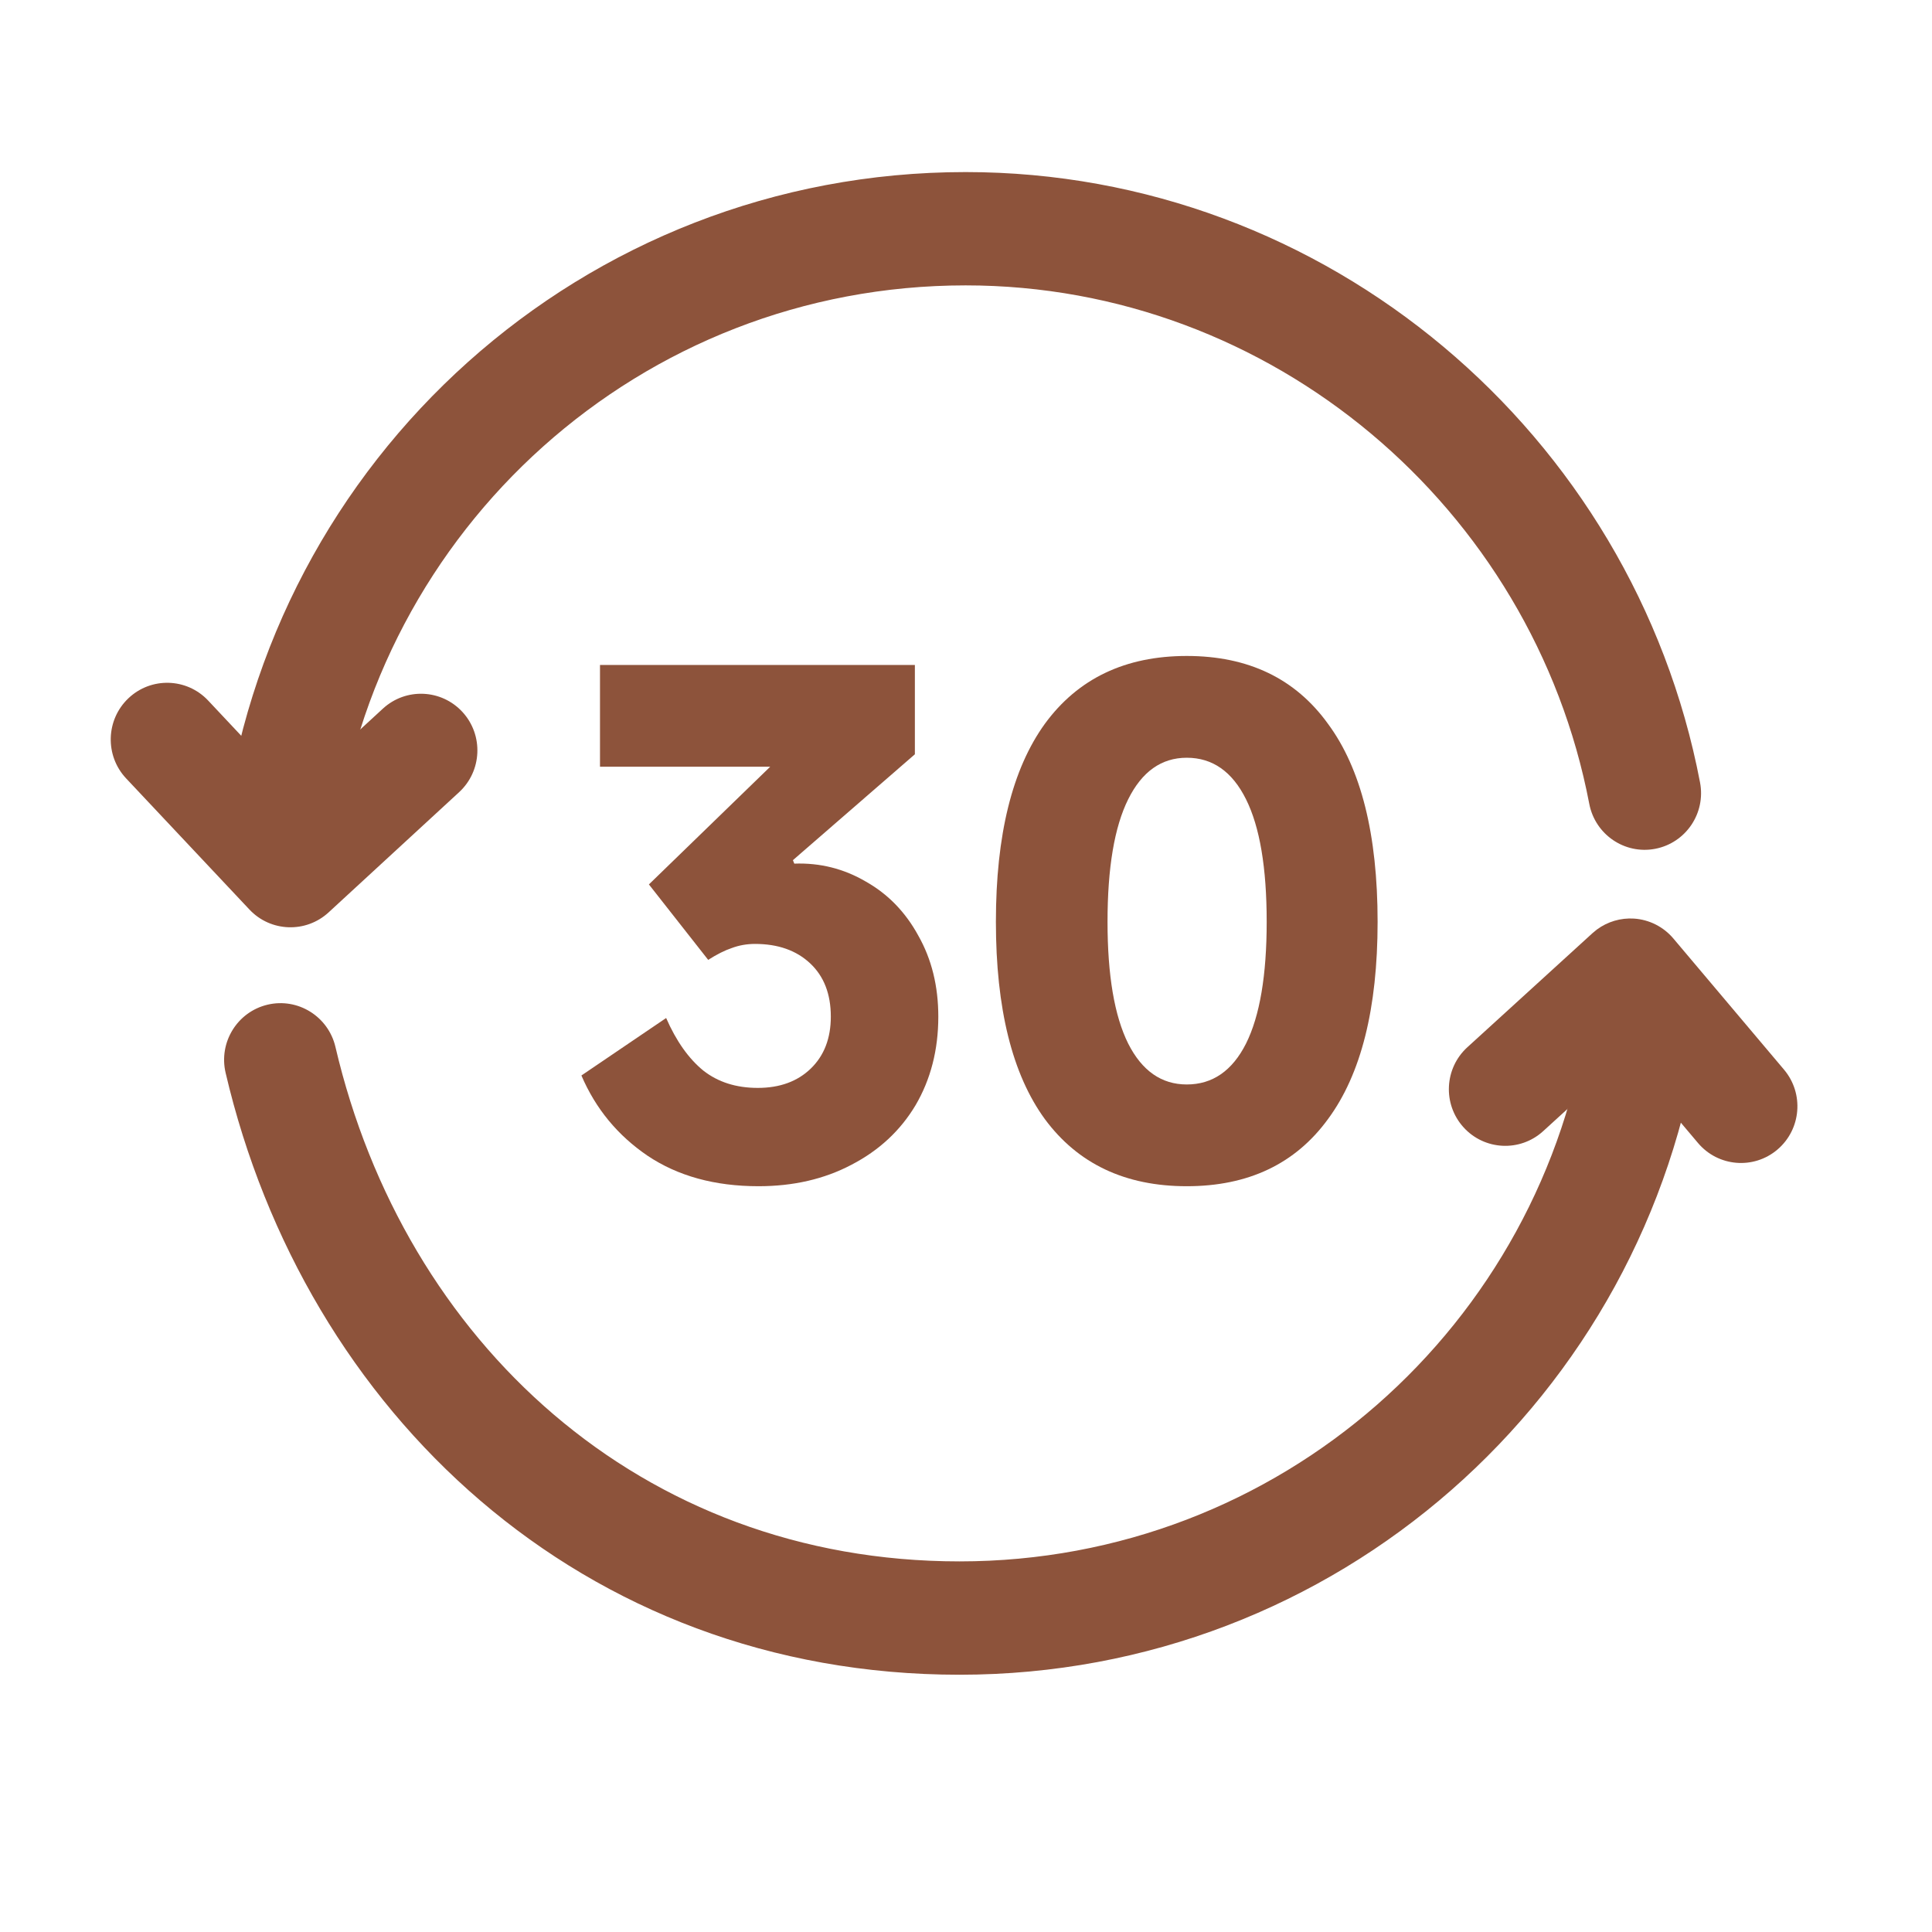
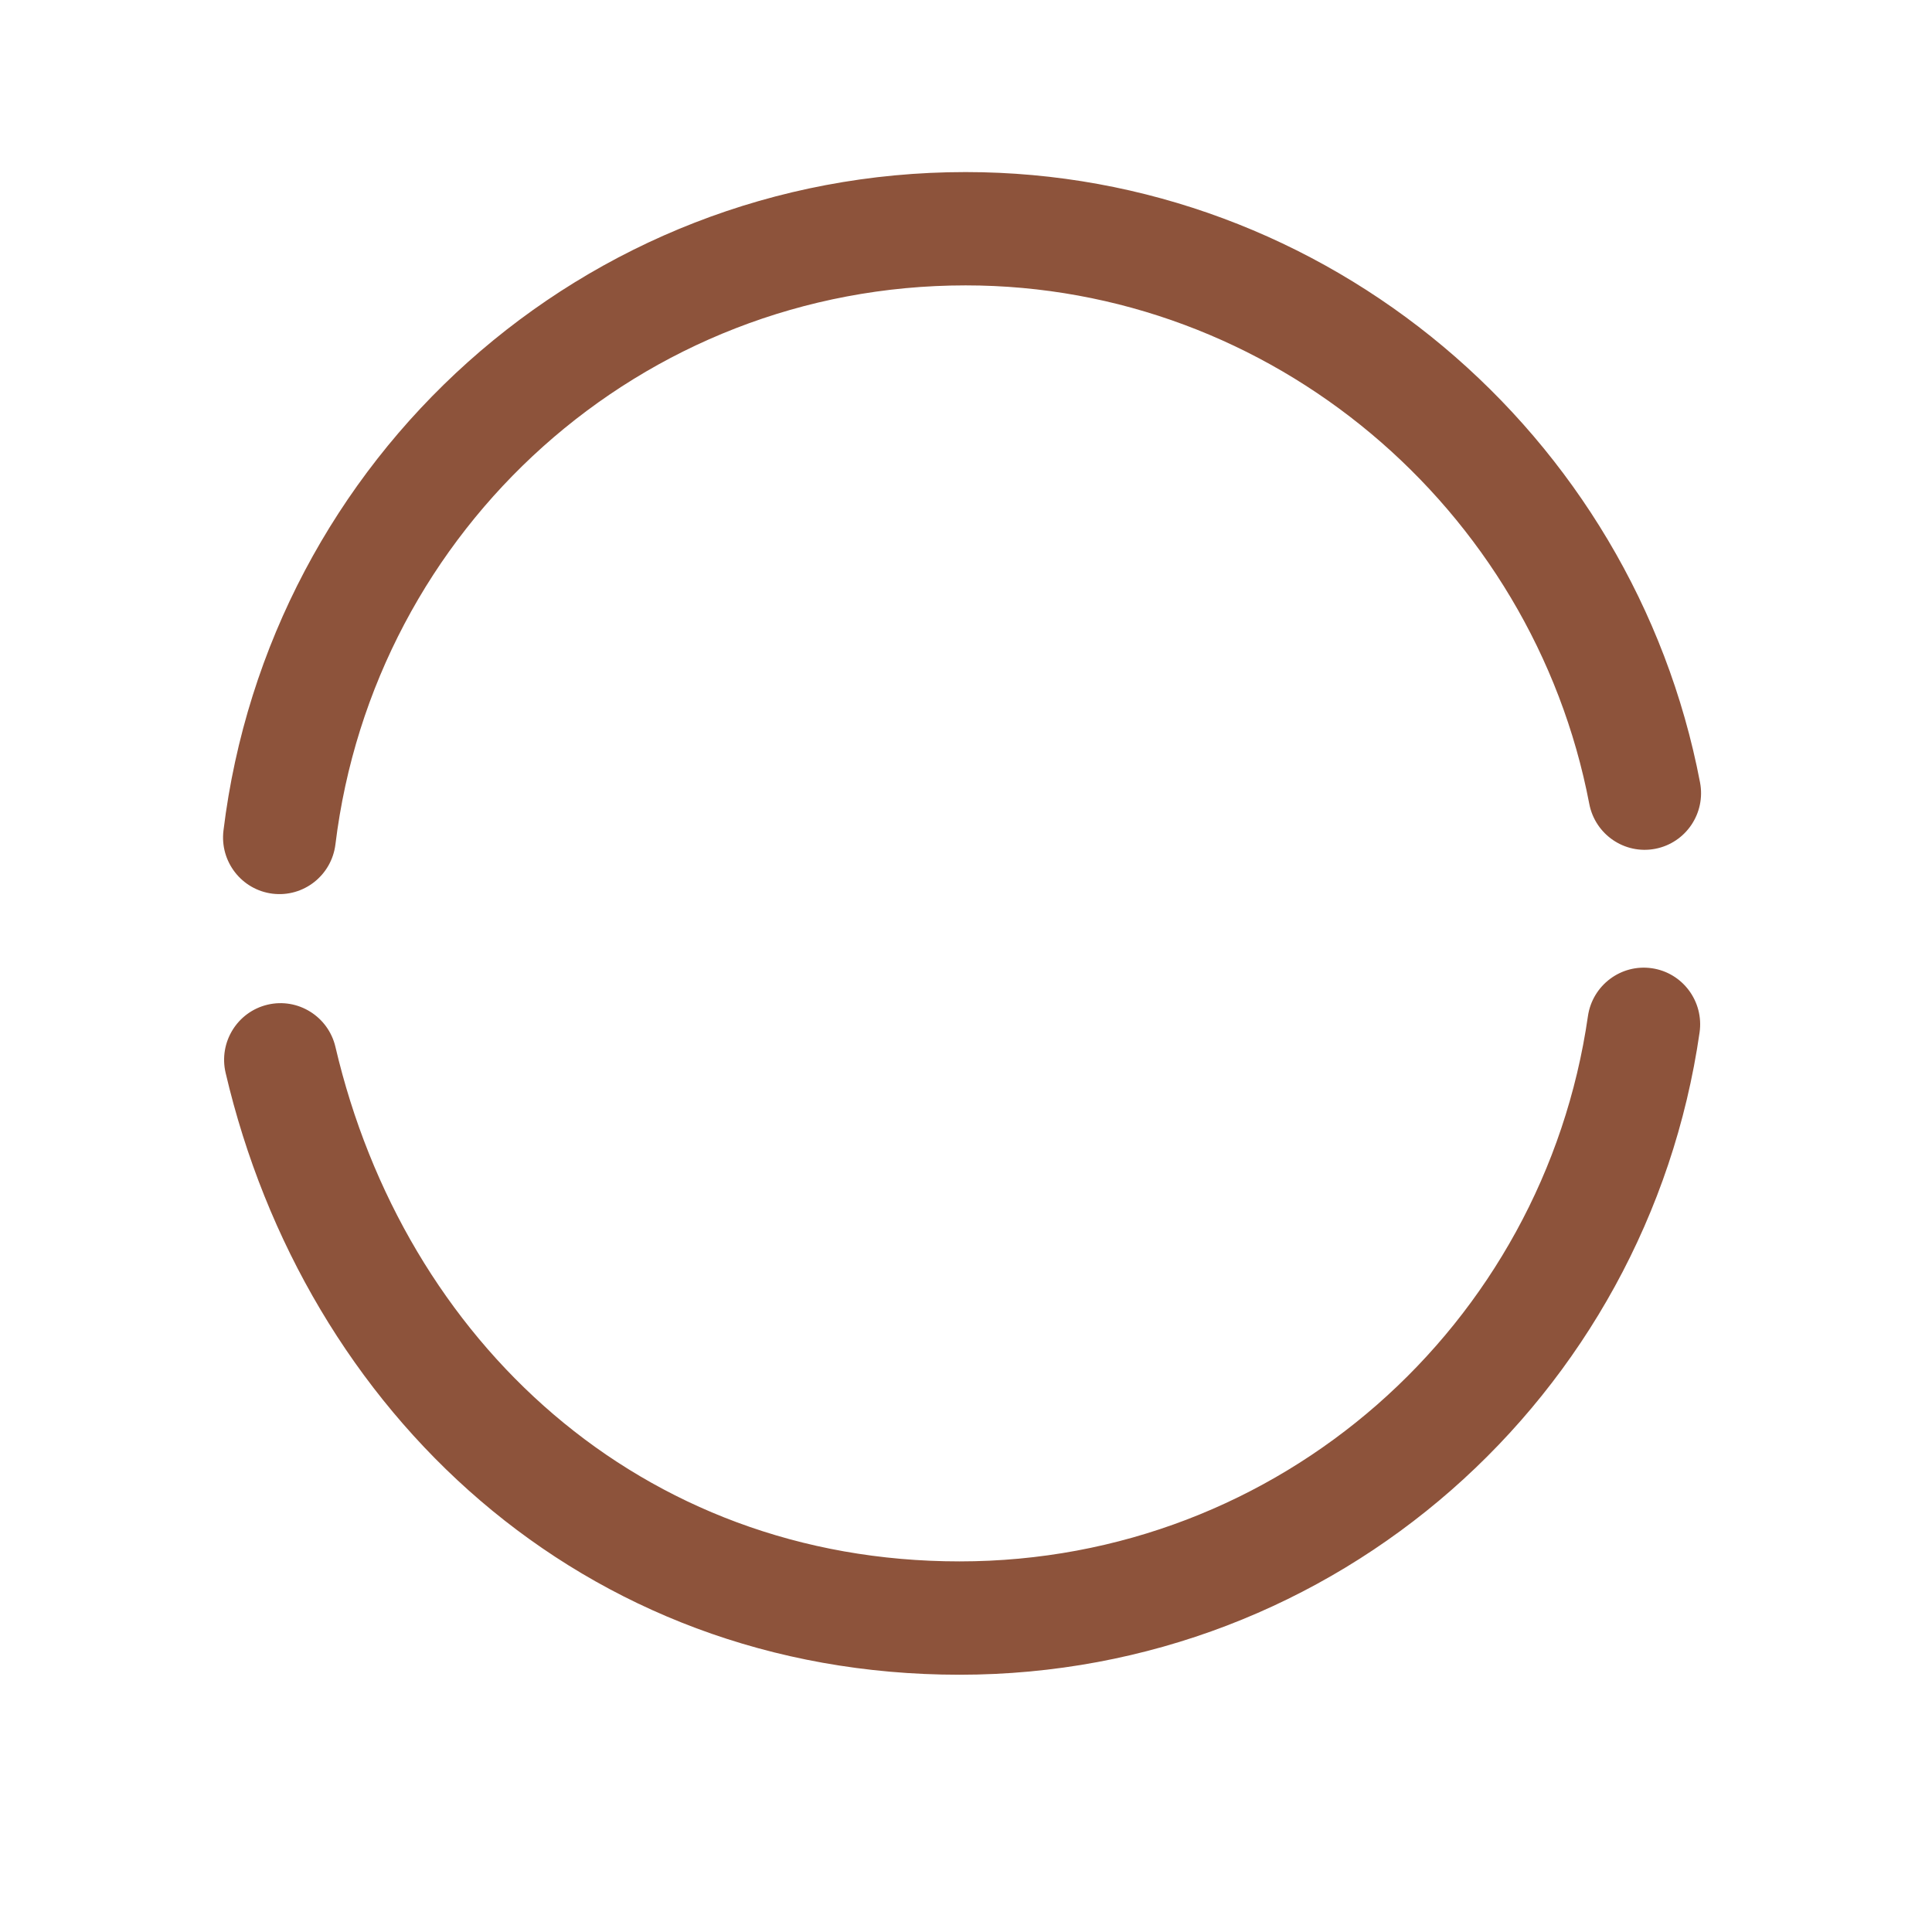
<svg xmlns="http://www.w3.org/2000/svg" width="63" height="63" viewBox="0 0 63 63" fill="none">
-   <path d="M29.833 24.596L25.856 28.049L25.901 28.162C26.74 28.131 27.518 28.328 28.237 28.749C28.956 29.155 29.526 29.742 29.945 30.51C30.38 31.277 30.597 32.158 30.597 33.151C30.597 34.234 30.349 35.197 29.855 36.04C29.361 36.867 28.665 37.515 27.766 37.981C26.882 38.448 25.871 38.681 24.733 38.681C23.31 38.681 22.104 38.349 21.116 37.687C20.142 37.025 19.423 36.153 18.959 35.07L21.722 33.196C22.051 33.948 22.456 34.52 22.935 34.911C23.415 35.287 24.006 35.475 24.71 35.475C25.429 35.475 26.006 35.264 26.44 34.843C26.874 34.422 27.092 33.858 27.092 33.151C27.092 32.413 26.867 31.834 26.417 31.413C25.968 30.992 25.369 30.78 24.62 30.78C24.351 30.78 24.096 30.826 23.857 30.916C23.633 30.991 23.378 31.119 23.093 31.3L21.16 28.84L25.115 25.002H19.565V21.684H29.833V24.596Z" fill="#8D533B" />
-   <path fill-rule="evenodd" clip-rule="evenodd" d="M38.699 21.39C40.706 21.39 42.241 22.128 43.304 23.603C44.383 25.062 44.922 27.214 44.922 30.058C44.922 32.887 44.383 35.032 43.304 36.492C42.241 37.951 40.706 38.681 38.699 38.681C36.692 38.681 35.149 37.951 34.071 36.492C33.007 35.032 32.475 32.887 32.475 30.058C32.475 27.229 33.007 25.077 34.071 23.603C35.149 22.128 36.692 21.39 38.699 21.39ZM38.699 24.709C37.875 24.709 37.238 25.16 36.789 26.063C36.34 26.965 36.115 28.297 36.115 30.058C36.115 31.803 36.34 33.128 36.789 34.03C37.238 34.918 37.875 35.363 38.699 35.363C39.538 35.363 40.182 34.918 40.631 34.03C41.081 33.128 41.305 31.803 41.305 30.058C41.305 28.297 41.081 26.965 40.631 26.063C40.182 25.16 39.538 24.709 38.699 24.709Z" fill="#8D533B" />
  <path d="M53.865 31.573C54.87 31.719 55.566 32.657 55.421 33.667C53.712 45.536 43.586 54.611 31.29 54.611C18.957 54.611 9.94 46.023 7.357 34.984C7.124 33.99 7.737 32.995 8.726 32.761C9.715 32.528 10.705 33.145 10.938 34.138C13.182 43.728 20.881 50.915 31.29 50.915C41.734 50.914 50.33 43.211 51.78 33.137C51.926 32.128 52.86 31.427 53.865 31.573Z" fill="#8D533B" />
  <path d="M31.487 5.611C43.254 5.611 53.261 14.141 55.436 25.515C55.628 26.517 54.974 27.485 53.977 27.678C52.98 27.871 52.016 27.214 51.824 26.212C49.976 16.552 41.463 9.306 31.487 9.306C20.892 9.306 12.194 17.242 10.938 27.533C10.814 28.546 9.897 29.266 8.888 29.142C7.88 29.017 7.164 28.096 7.287 27.083C8.767 14.959 19.013 5.611 31.487 5.611Z" fill="#8D533B" />
-   <path d="M4.187 22.77C4.925 22.069 6.09 22.102 6.787 22.843L9.563 25.798L12.486 23.107C13.235 22.418 14.398 22.47 15.085 23.222C15.77 23.974 15.719 25.143 14.971 25.832L10.715 29.752C9.974 30.434 8.824 30.393 8.134 29.659L4.113 25.383C3.416 24.641 3.449 23.471 4.187 22.77Z" fill="#8D533B" />
-   <path d="M53.283 29.954C53.781 29.987 54.245 30.222 54.567 30.604L58.175 34.88C58.832 35.659 58.736 36.825 57.961 37.485C57.186 38.145 56.025 38.049 55.368 37.27L52.989 34.451L50.321 36.885C49.569 37.571 48.405 37.514 47.722 36.758C47.04 36.003 47.097 34.834 47.85 34.148L51.928 30.43L52.072 30.311C52.42 30.054 52.849 29.926 53.283 29.954Z" fill="#8D533B" />
</svg>